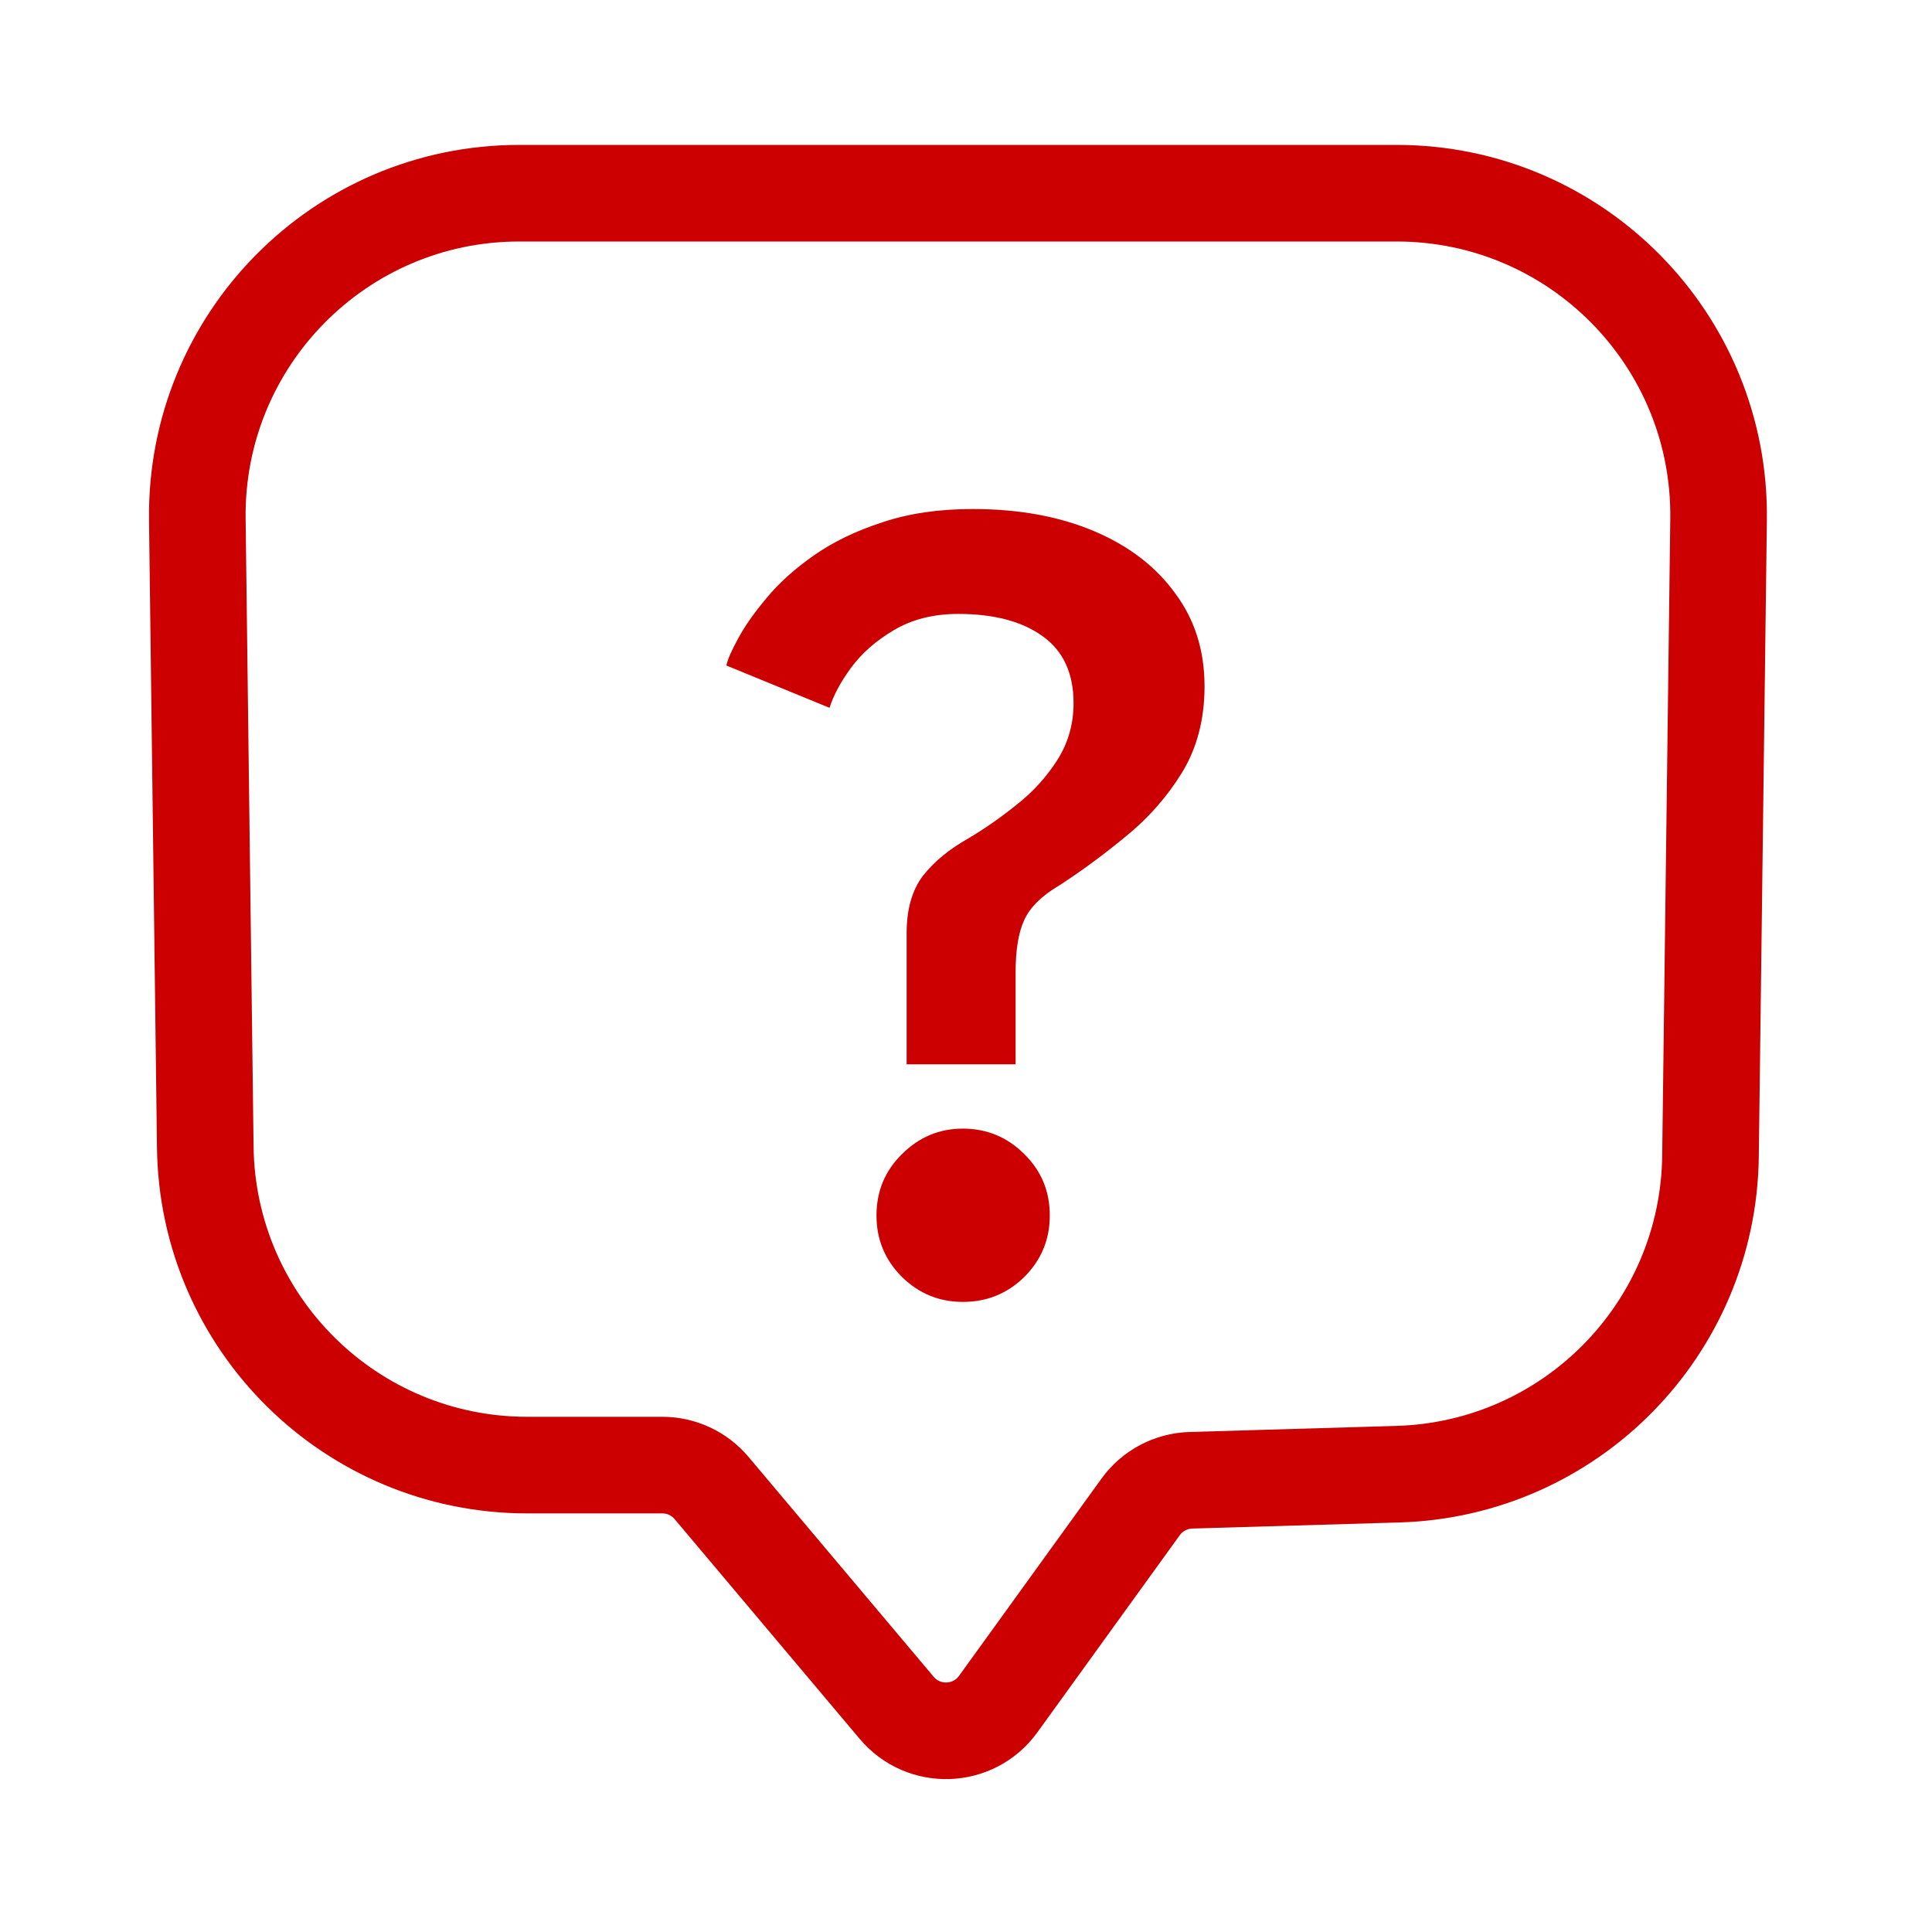
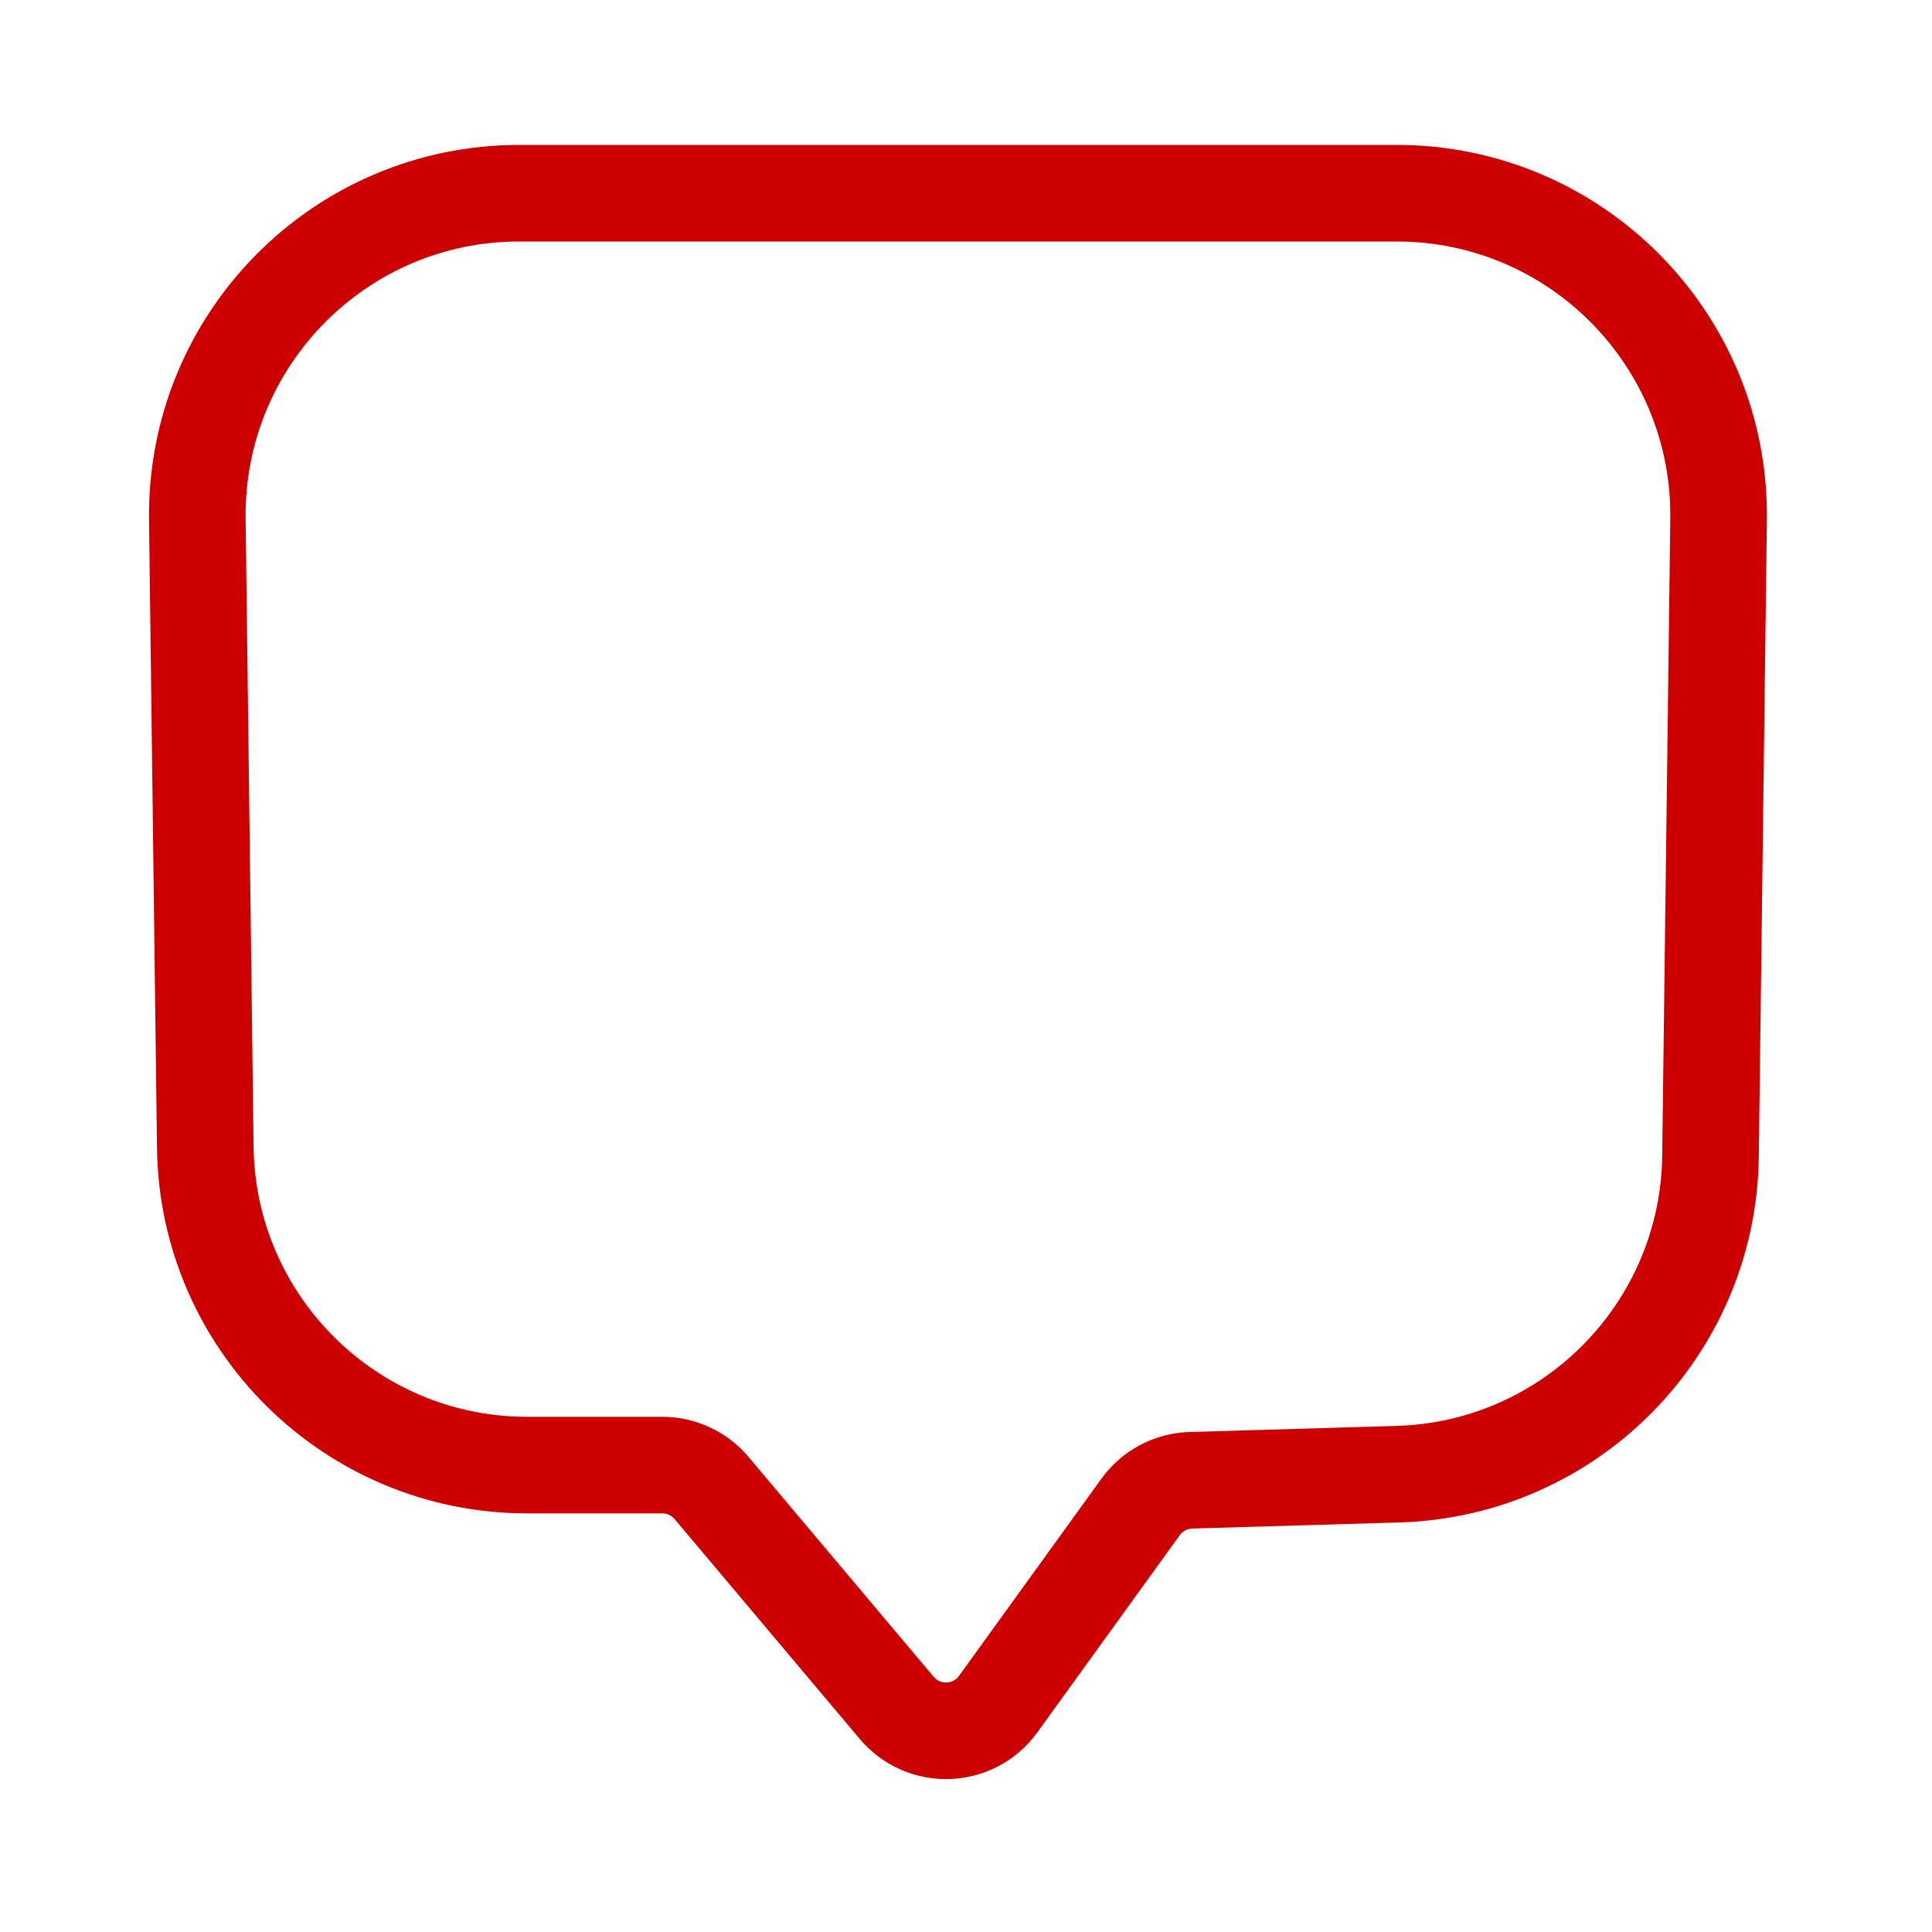
<svg xmlns="http://www.w3.org/2000/svg" width="60" height="60" viewBox="0 0 60 60" fill="none">
  <path d="M16.374 45.5H20.57C21.16 45.5 21.719 45.761 22.099 46.212L27.849 53.04C28.688 54.035 30.238 53.978 31 52.922L35.423 46.799C35.787 46.295 36.364 45.989 36.985 45.971L43.416 45.782C48.773 45.624 53.053 41.272 53.121 35.913L53.372 16.127C53.442 10.555 48.945 6 43.373 6H16.127C10.555 6 6.058 10.555 6.128 16.127L6.375 35.627C6.444 41.1 10.901 45.5 16.374 45.5Z" stroke="#CC0000" stroke-width="3" />
-   <path d="M28.156 33.052V28.984C28.156 28.24 28.324 27.646 28.66 27.202C29.008 26.758 29.482 26.368 30.082 26.032C30.586 25.732 31.084 25.384 31.576 24.988C32.08 24.592 32.5 24.13 32.836 23.602C33.172 23.074 33.34 22.486 33.34 21.838C33.34 20.902 33.016 20.206 32.368 19.75C31.732 19.294 30.862 19.066 29.758 19.066C28.99 19.066 28.324 19.234 27.76 19.57C27.208 19.894 26.764 20.284 26.428 20.74C26.104 21.184 25.882 21.598 25.762 21.982L22.558 20.668C22.594 20.488 22.714 20.212 22.918 19.84C23.122 19.456 23.416 19.036 23.8 18.58C24.184 18.112 24.676 17.668 25.276 17.248C25.876 16.828 26.584 16.486 27.4 16.222C28.216 15.946 29.152 15.808 30.208 15.808C31.636 15.808 32.89 16.036 33.97 16.492C35.05 16.948 35.89 17.59 36.49 18.418C37.102 19.234 37.408 20.2 37.408 21.316C37.408 22.336 37.174 23.23 36.706 23.998C36.238 24.754 35.656 25.414 34.96 25.978C34.276 26.542 33.592 27.046 32.908 27.49C32.356 27.814 31.99 28.174 31.81 28.57C31.63 28.954 31.54 29.5 31.54 30.208V33.052H28.156ZM29.902 40.432C29.17 40.432 28.54 40.174 28.012 39.658C27.484 39.13 27.22 38.494 27.22 37.75C27.22 36.994 27.484 36.358 28.012 35.842C28.54 35.314 29.17 35.05 29.902 35.05C30.646 35.05 31.282 35.314 31.81 35.842C32.338 36.358 32.602 36.994 32.602 37.75C32.602 38.494 32.338 39.13 31.81 39.658C31.282 40.174 30.646 40.432 29.902 40.432Z" fill="#CC0000" />
</svg>